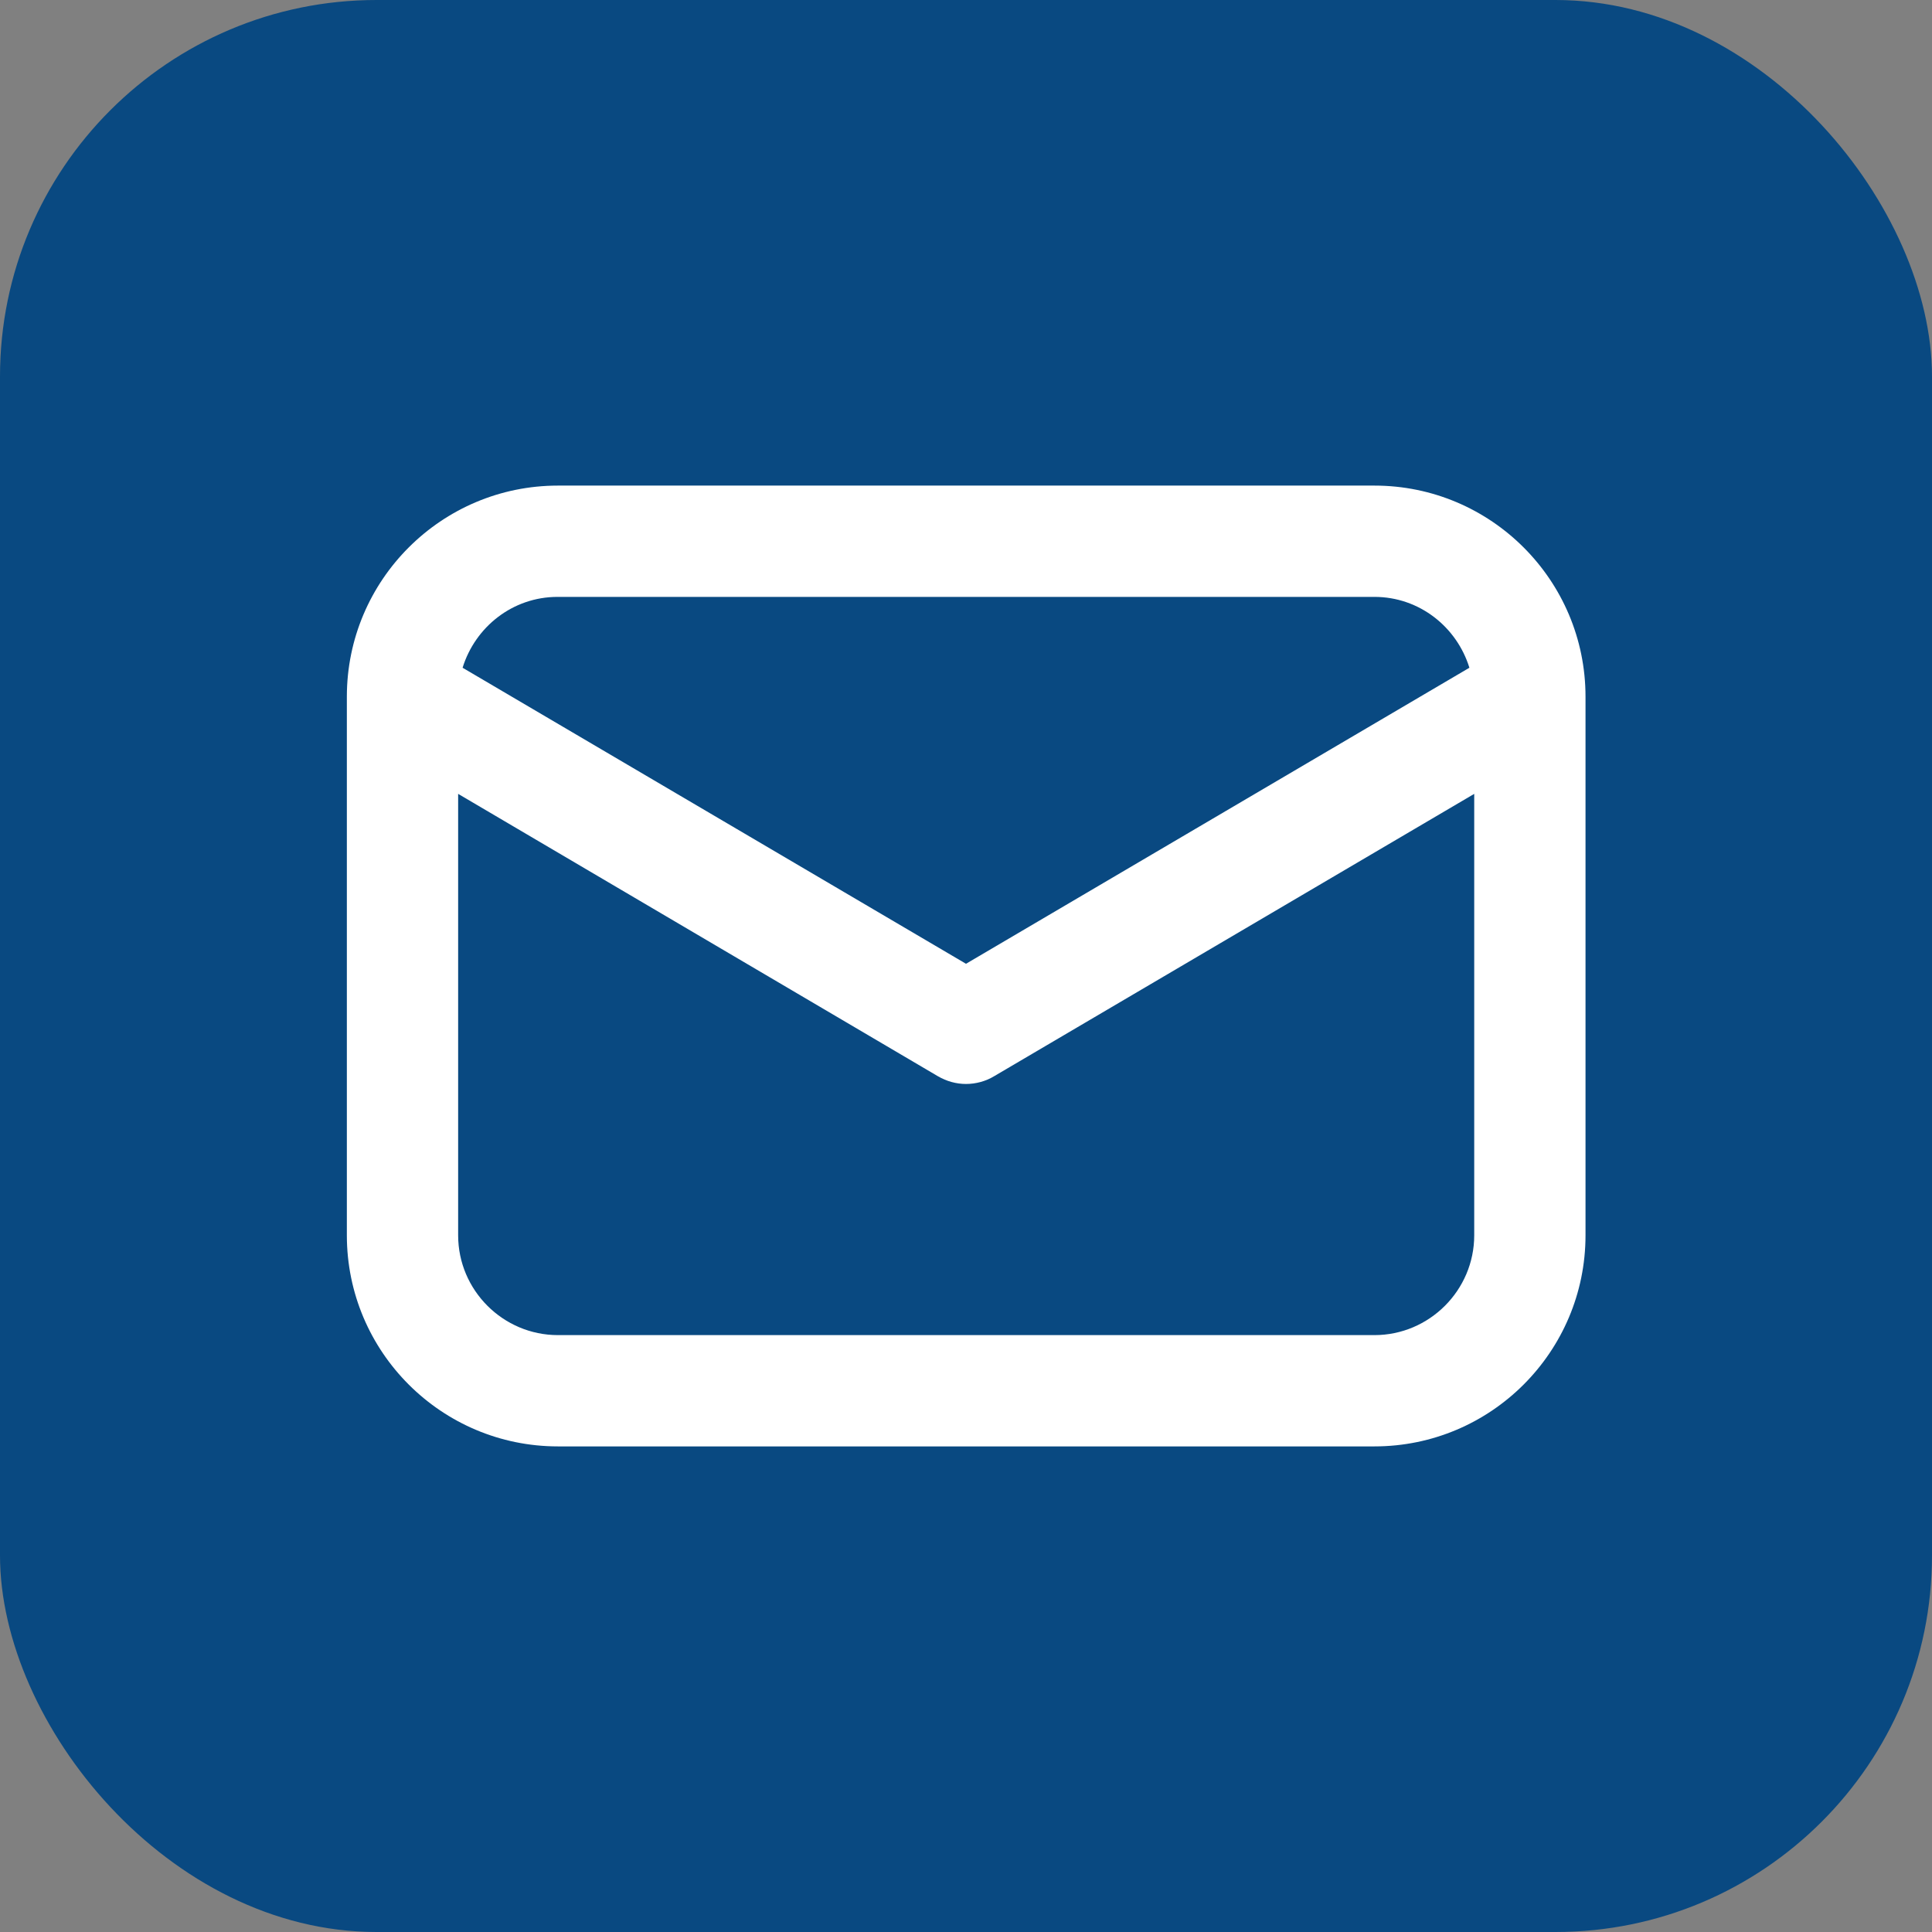
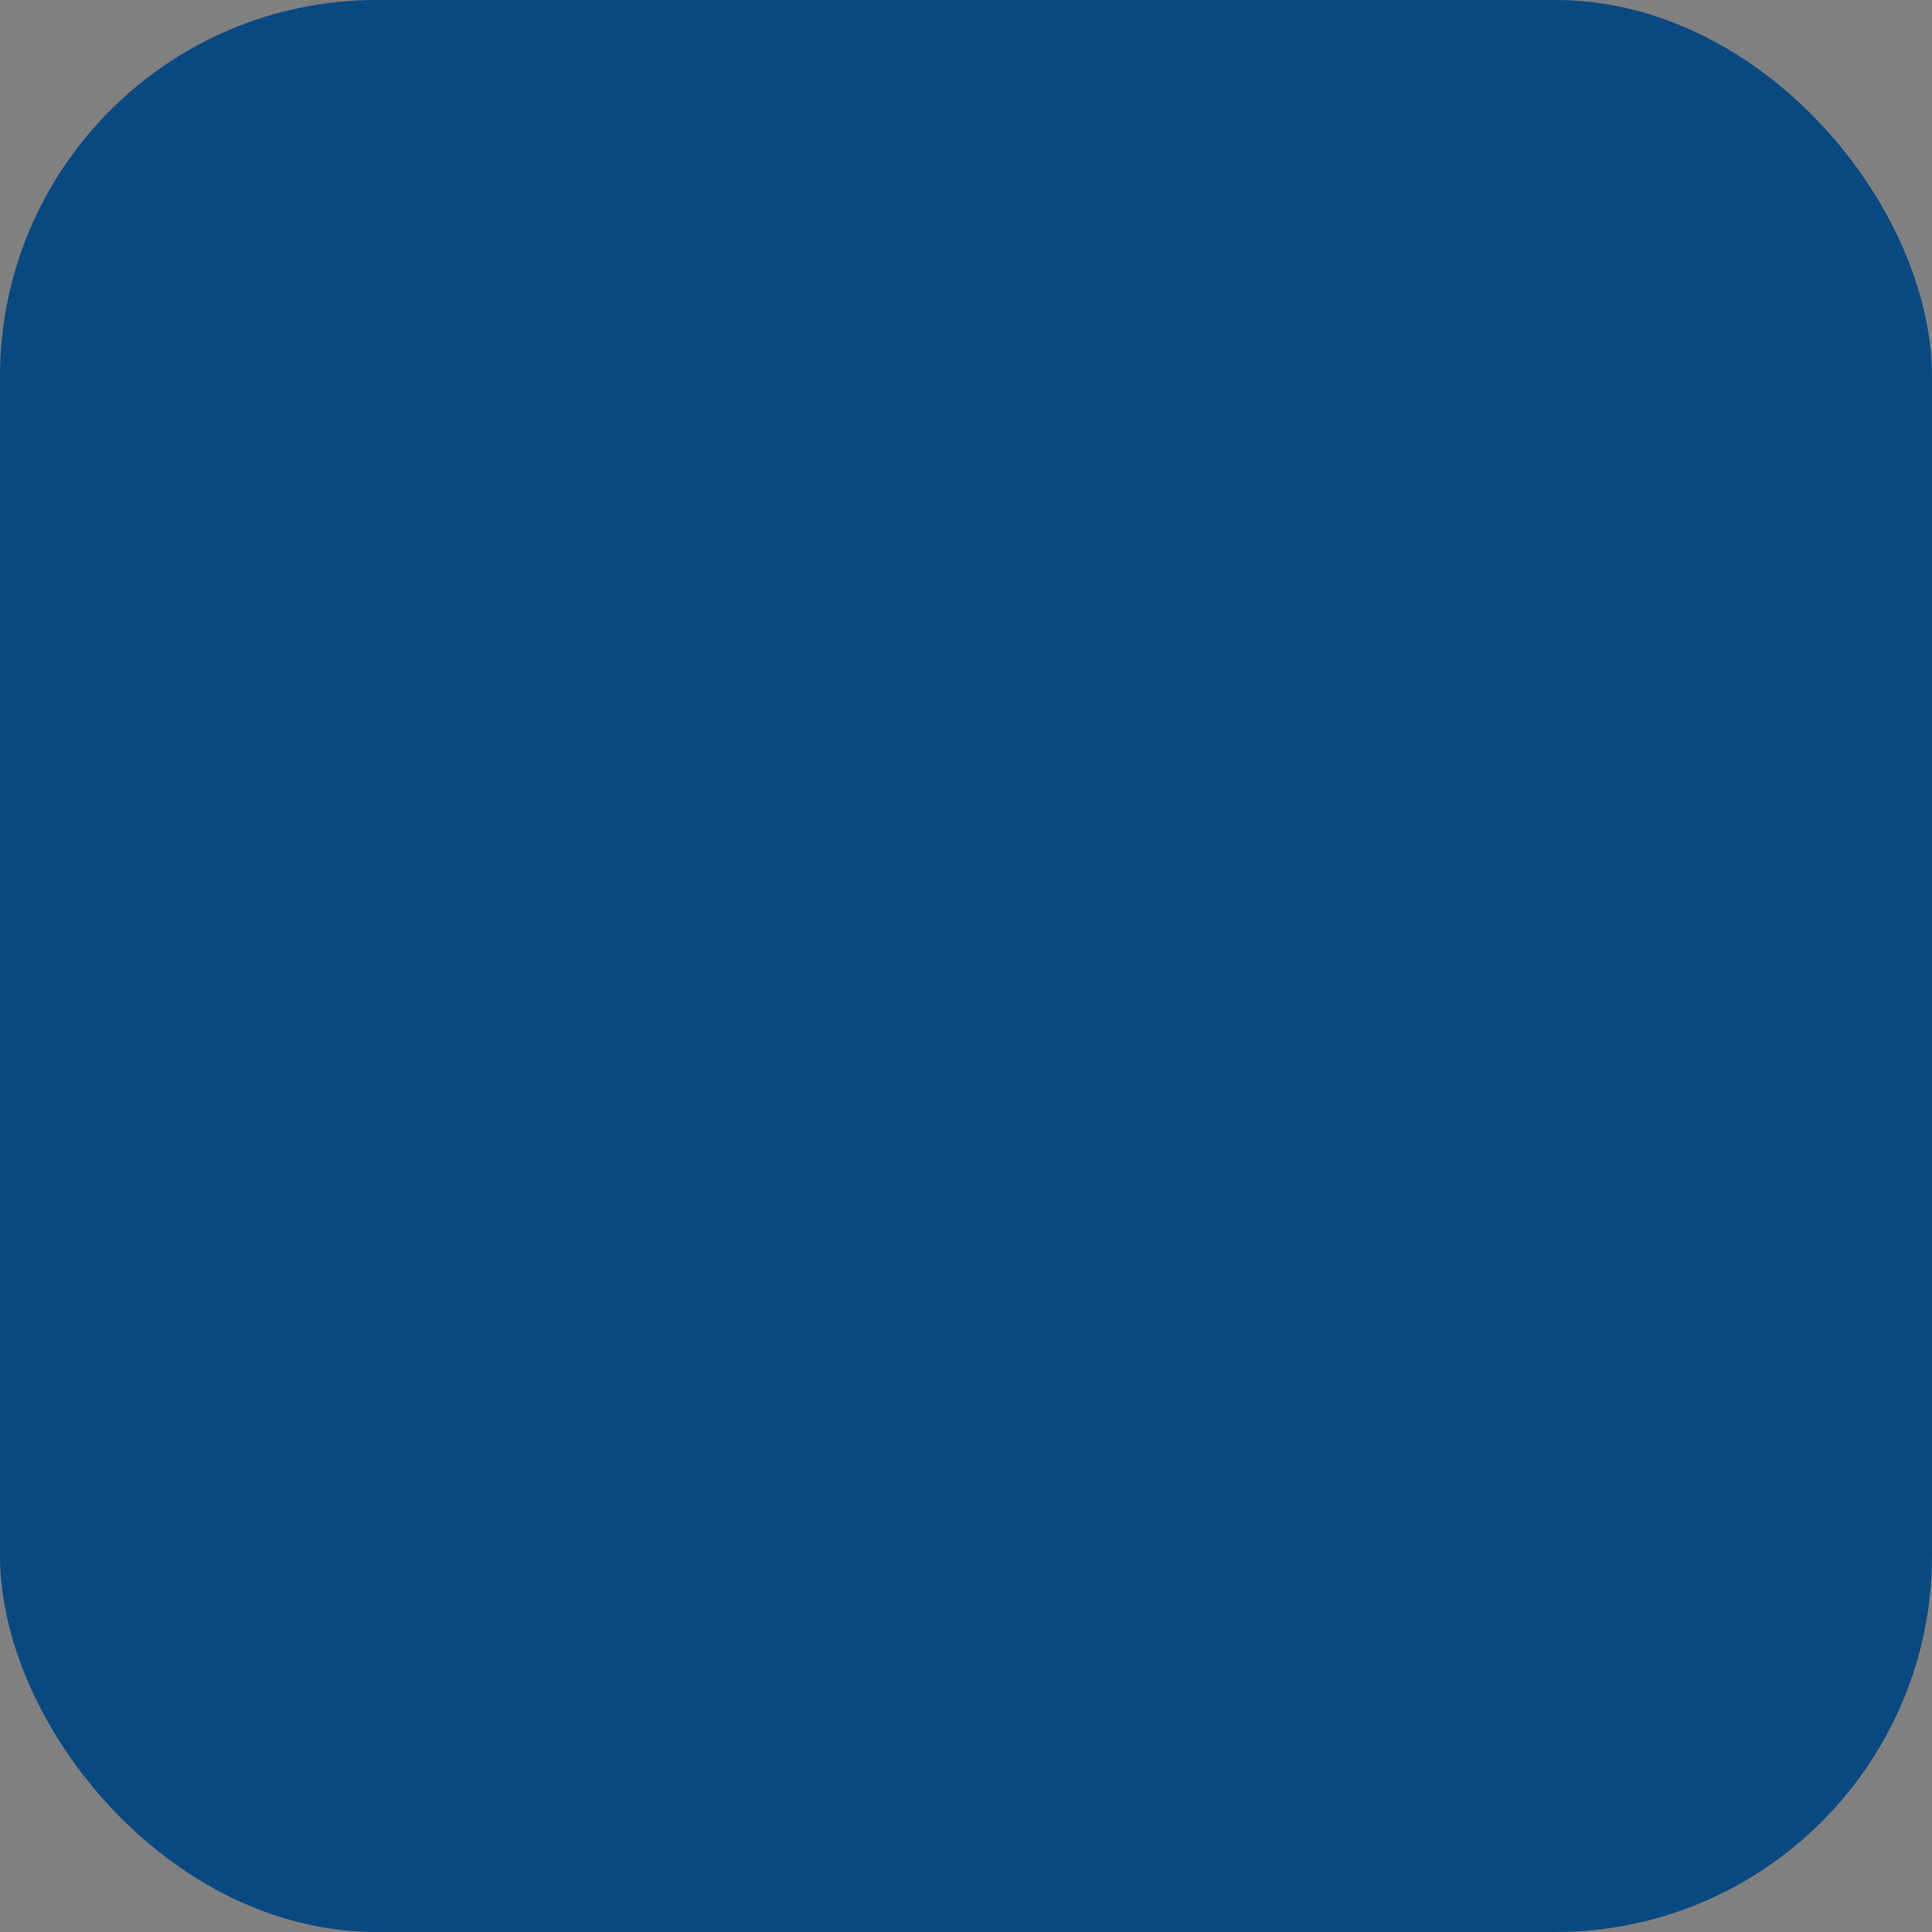
<svg xmlns="http://www.w3.org/2000/svg" id="_レイヤー_2" data-name="レイヤー 2" viewBox="0 0 52.08 52.08">
  <rect x="0" y="0" width="52.08" height="52.08" fill="#808080" stroke="none" />
  <defs>
    <style>
      .cls-1 {
        fill: #fff;
      }

      .cls-2 {
        fill: #094981;
      }
    </style>
  </defs>
  <g id="_レイヤー_1-2" data-name="レイヤー 1">
    <rect class="cls-2" width="52.08" height="52.08" rx="10.15" ry="10.15" />
-     <path class="cls-1" d="M37.05,13.09H15.04c-3.14,0-5.69,2.55-5.69,5.69v14.52c0,3.14,2.55,5.69,5.69,5.69h22.01c3.14,0,5.69-2.55,5.69-5.69v-14.52c0-3.14-2.55-5.69-5.69-5.69ZM15.04,16.09h22.01c1.21,0,2.22.81,2.56,1.91l-13.57,7.98-13.57-7.98c.34-1.1,1.35-1.91,2.56-1.91ZM37.05,35.99H15.04c-1.48,0-2.69-1.21-2.69-2.69v-11.9l12.93,7.61c.24.14.5.21.76.21s.53-.07.76-.21l12.94-7.61v11.9c0,1.48-1.21,2.69-2.69,2.69Z" />
  </g>
</svg>